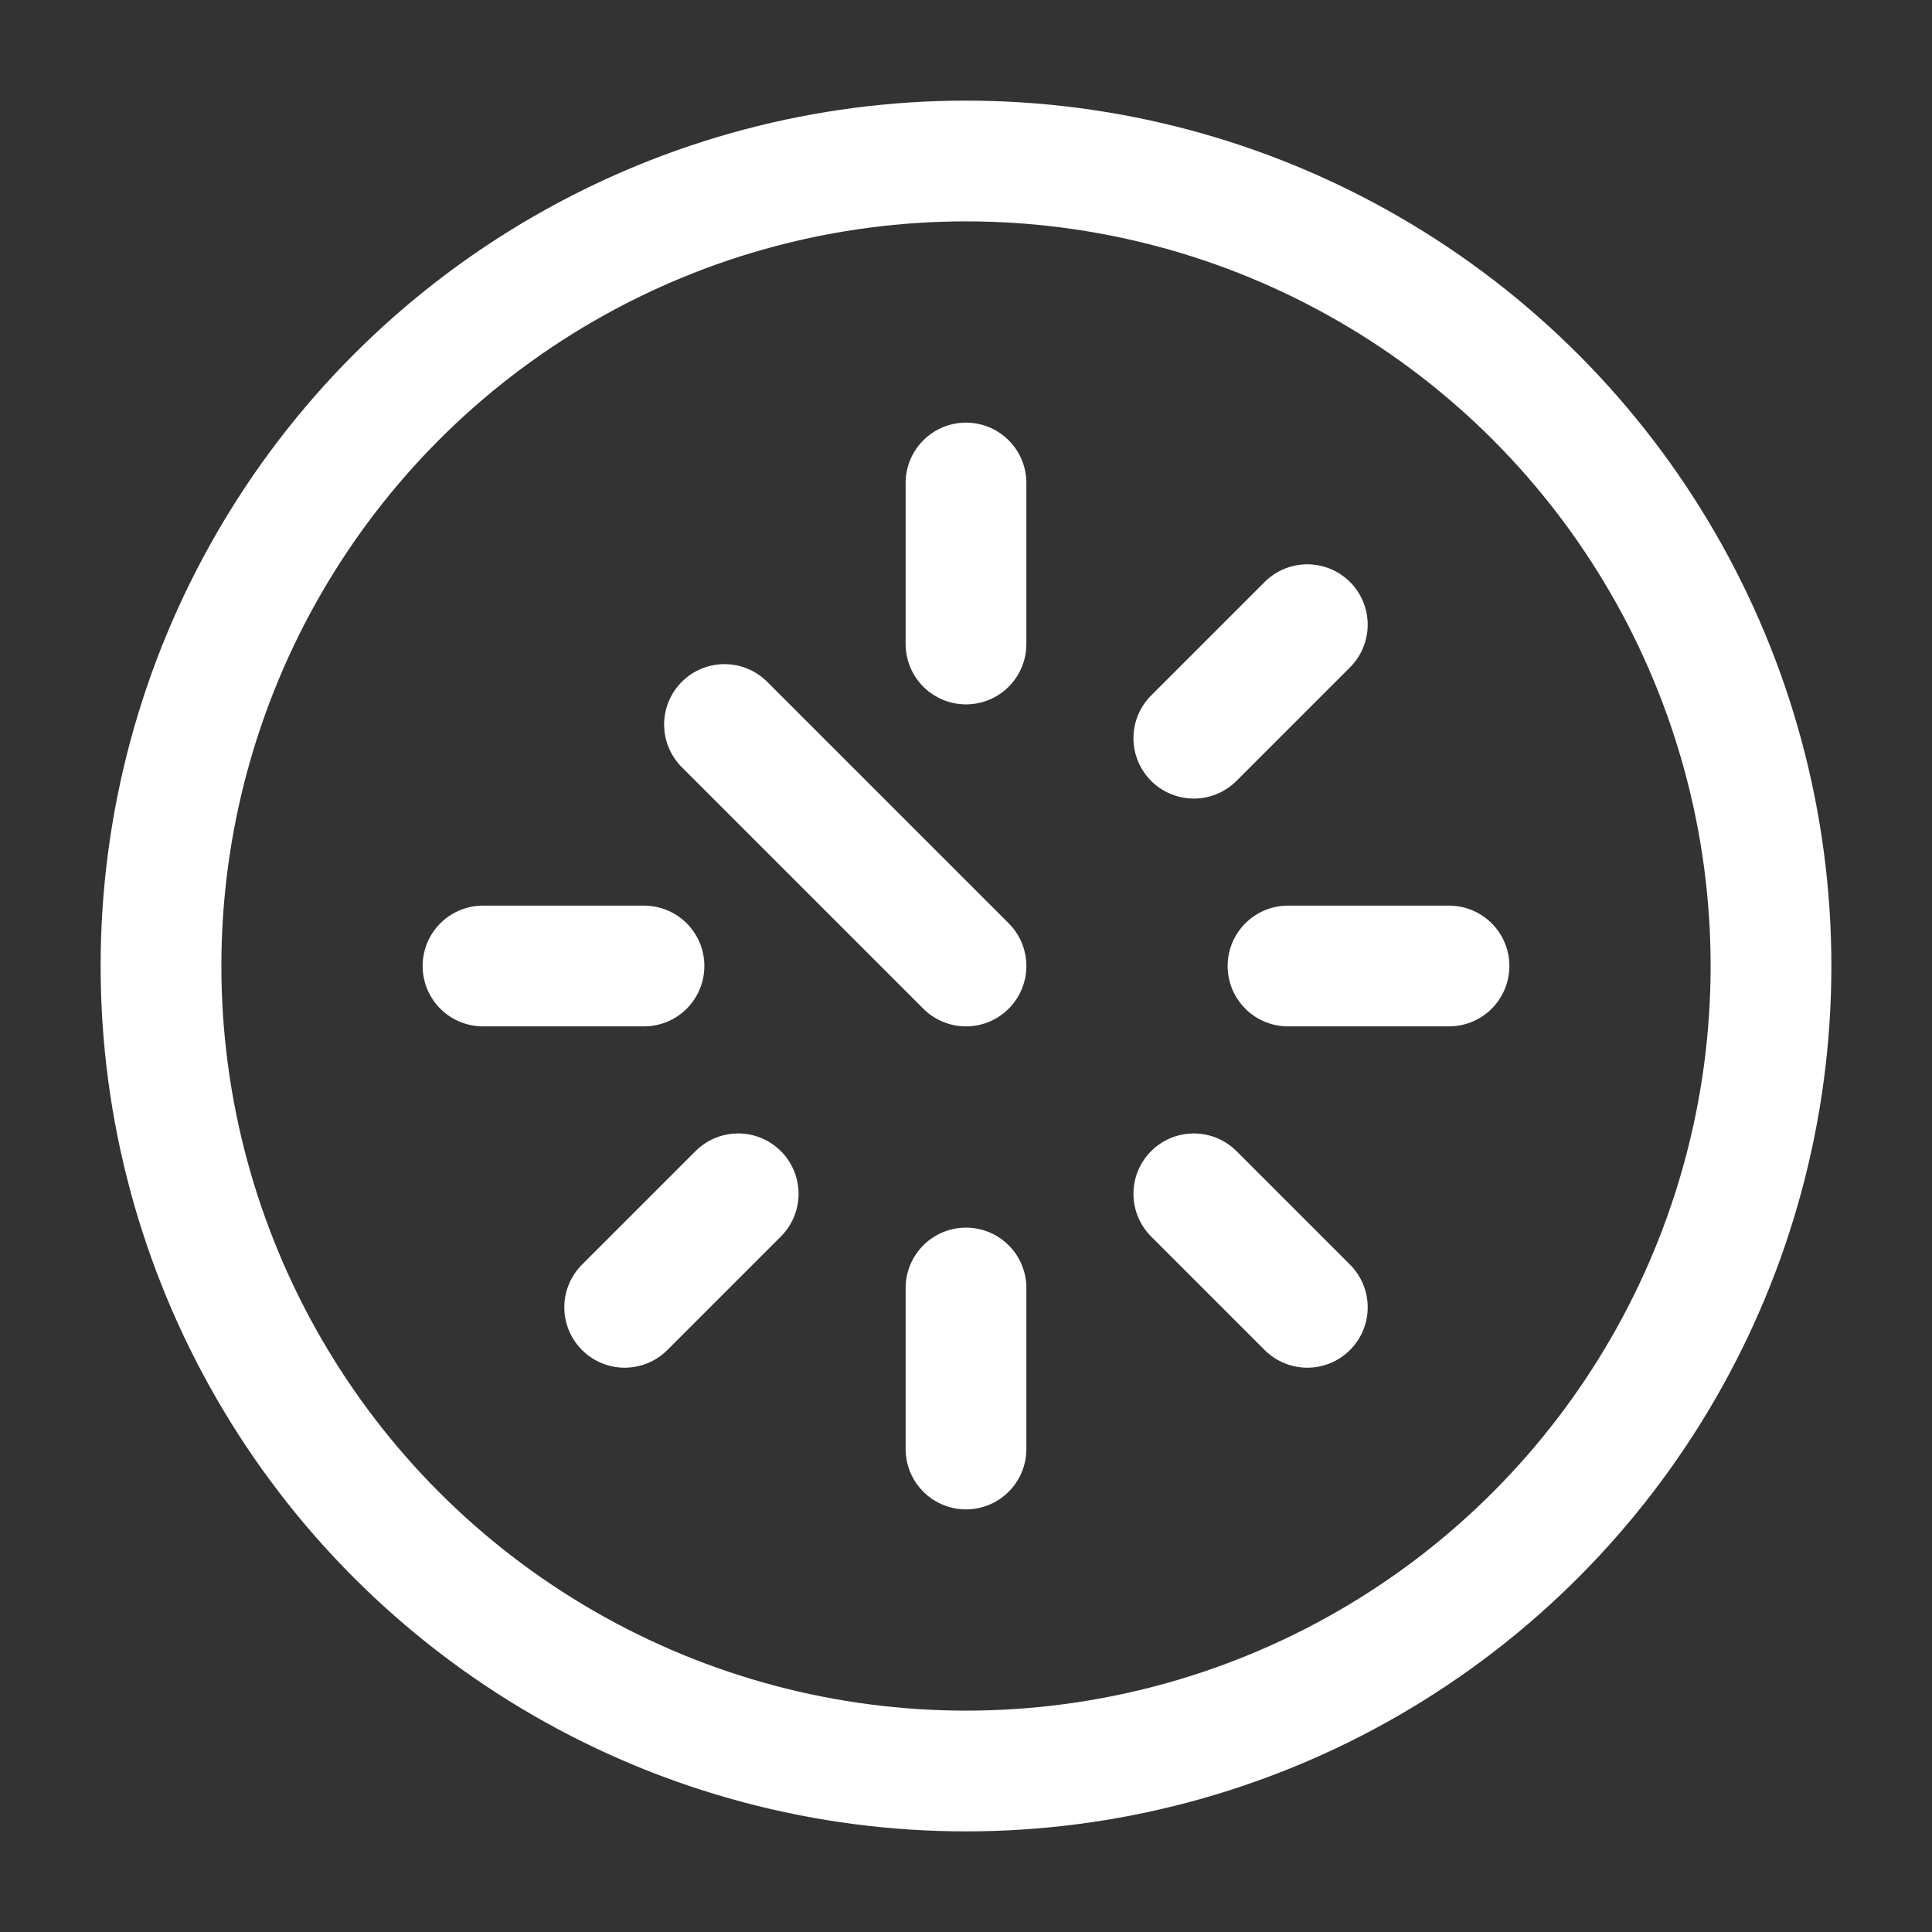
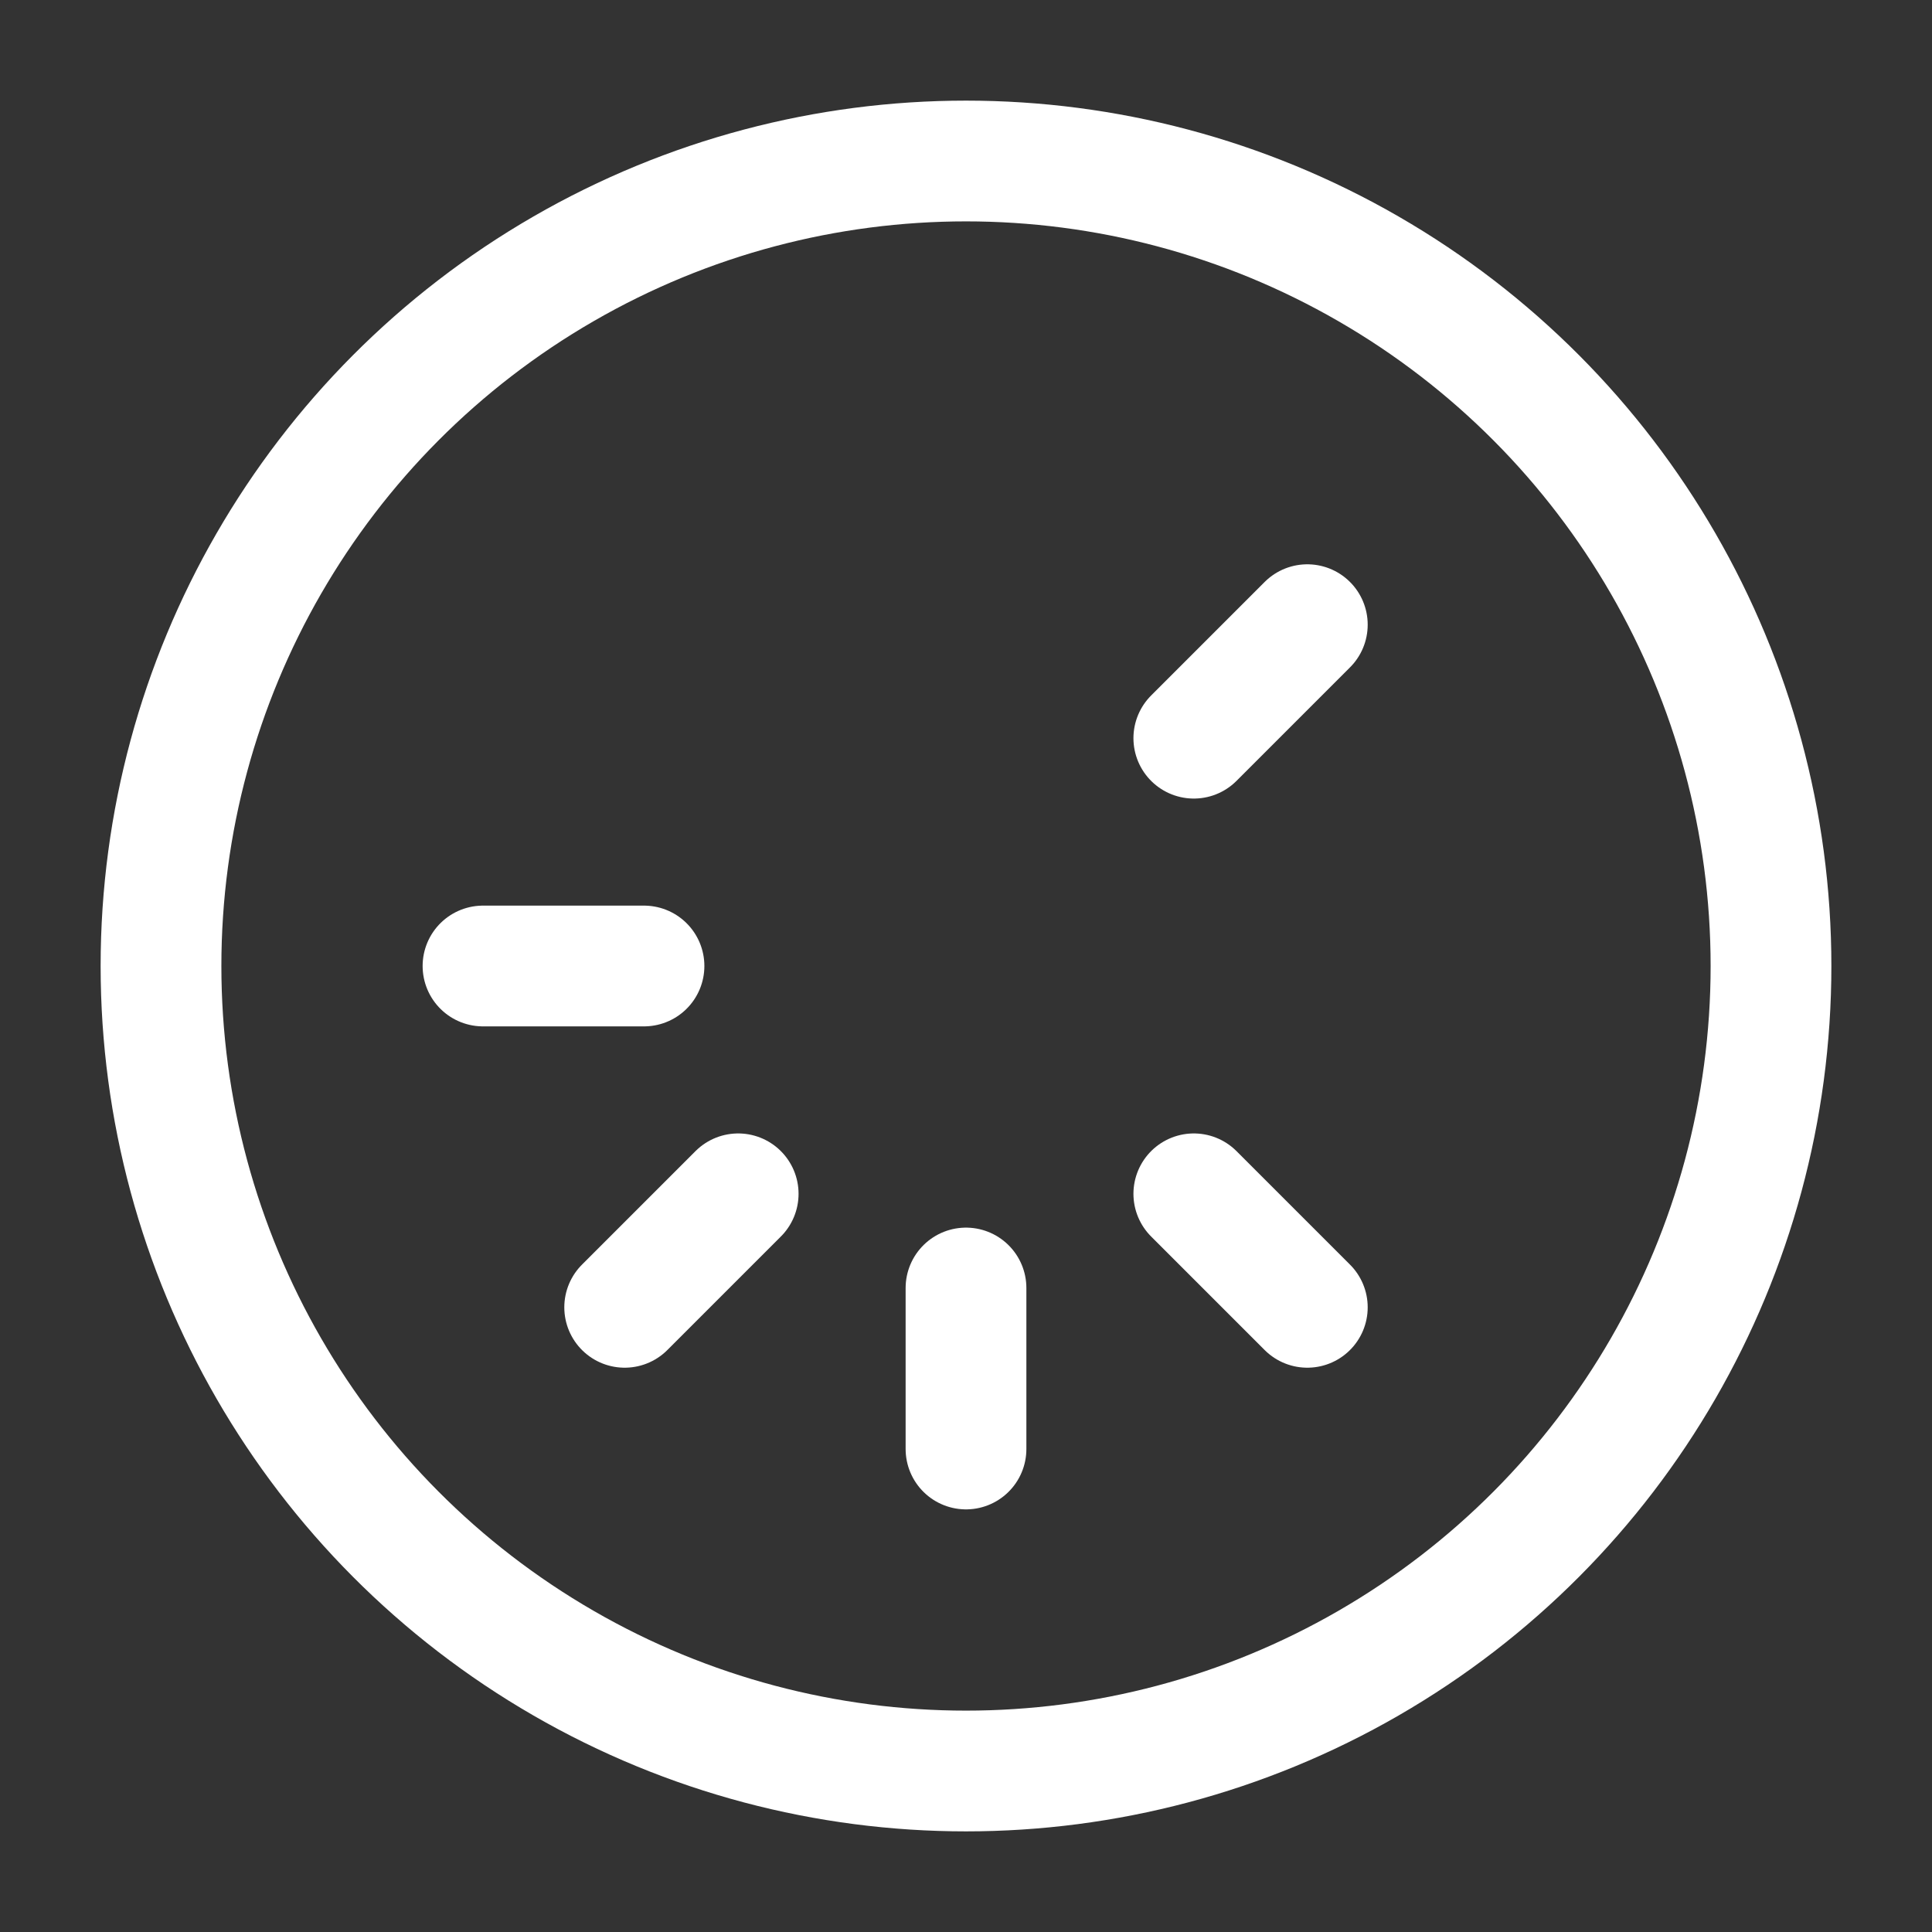
<svg xmlns="http://www.w3.org/2000/svg" viewBox="0 0 24 24" fill="none" stroke="#ffffff" stroke-width="1.5" stroke-linecap="round" stroke-linejoin="round">
  <rect x="0" y="0" width="24" height="24" fill="#333333" stroke="none" />
  <circle cx="12" cy="12" r="10" />
-   <path d="M12 6v2" />
  <path d="M12 16v2" />
  <path d="M6 12h2" />
-   <path d="M16 12h2" />
  <path d="M16.24 7.76l-1.41 1.41" />
  <path d="M9.17 14.83l-1.41 1.41" />
  <path d="M14.83 14.83l1.41 1.41" />
-   <path d="M12 12L9 9" />
</svg>